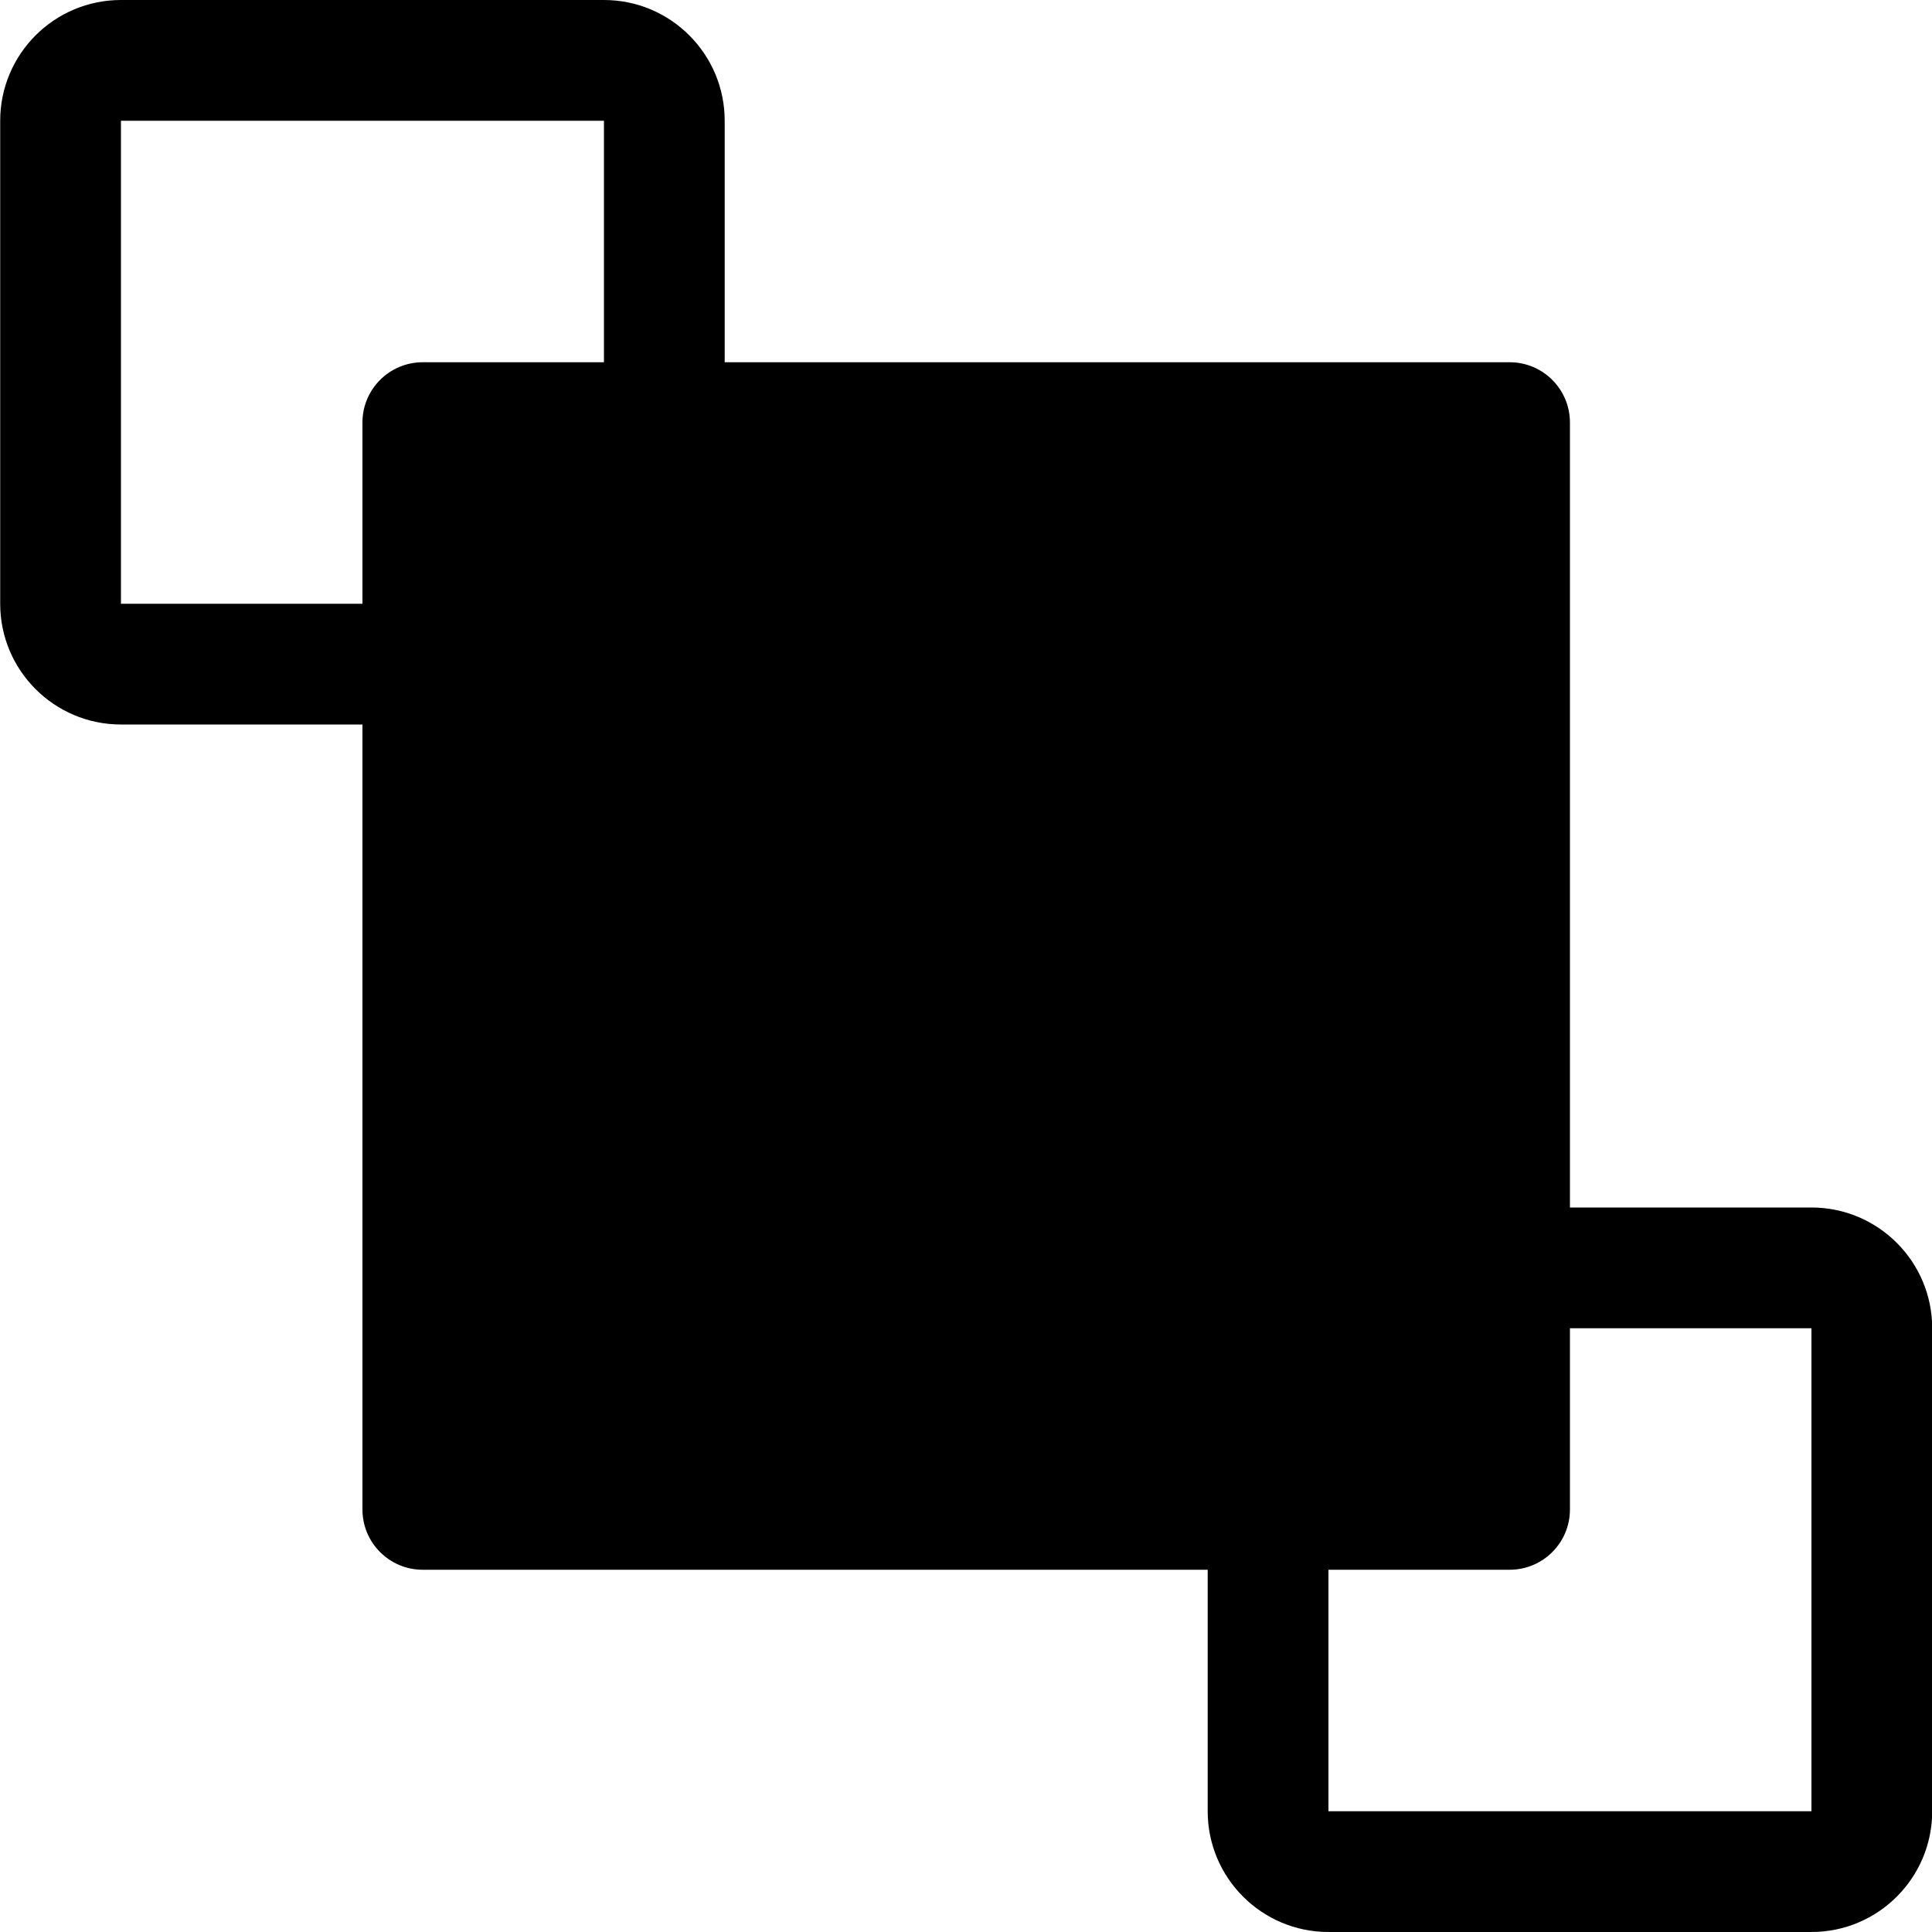
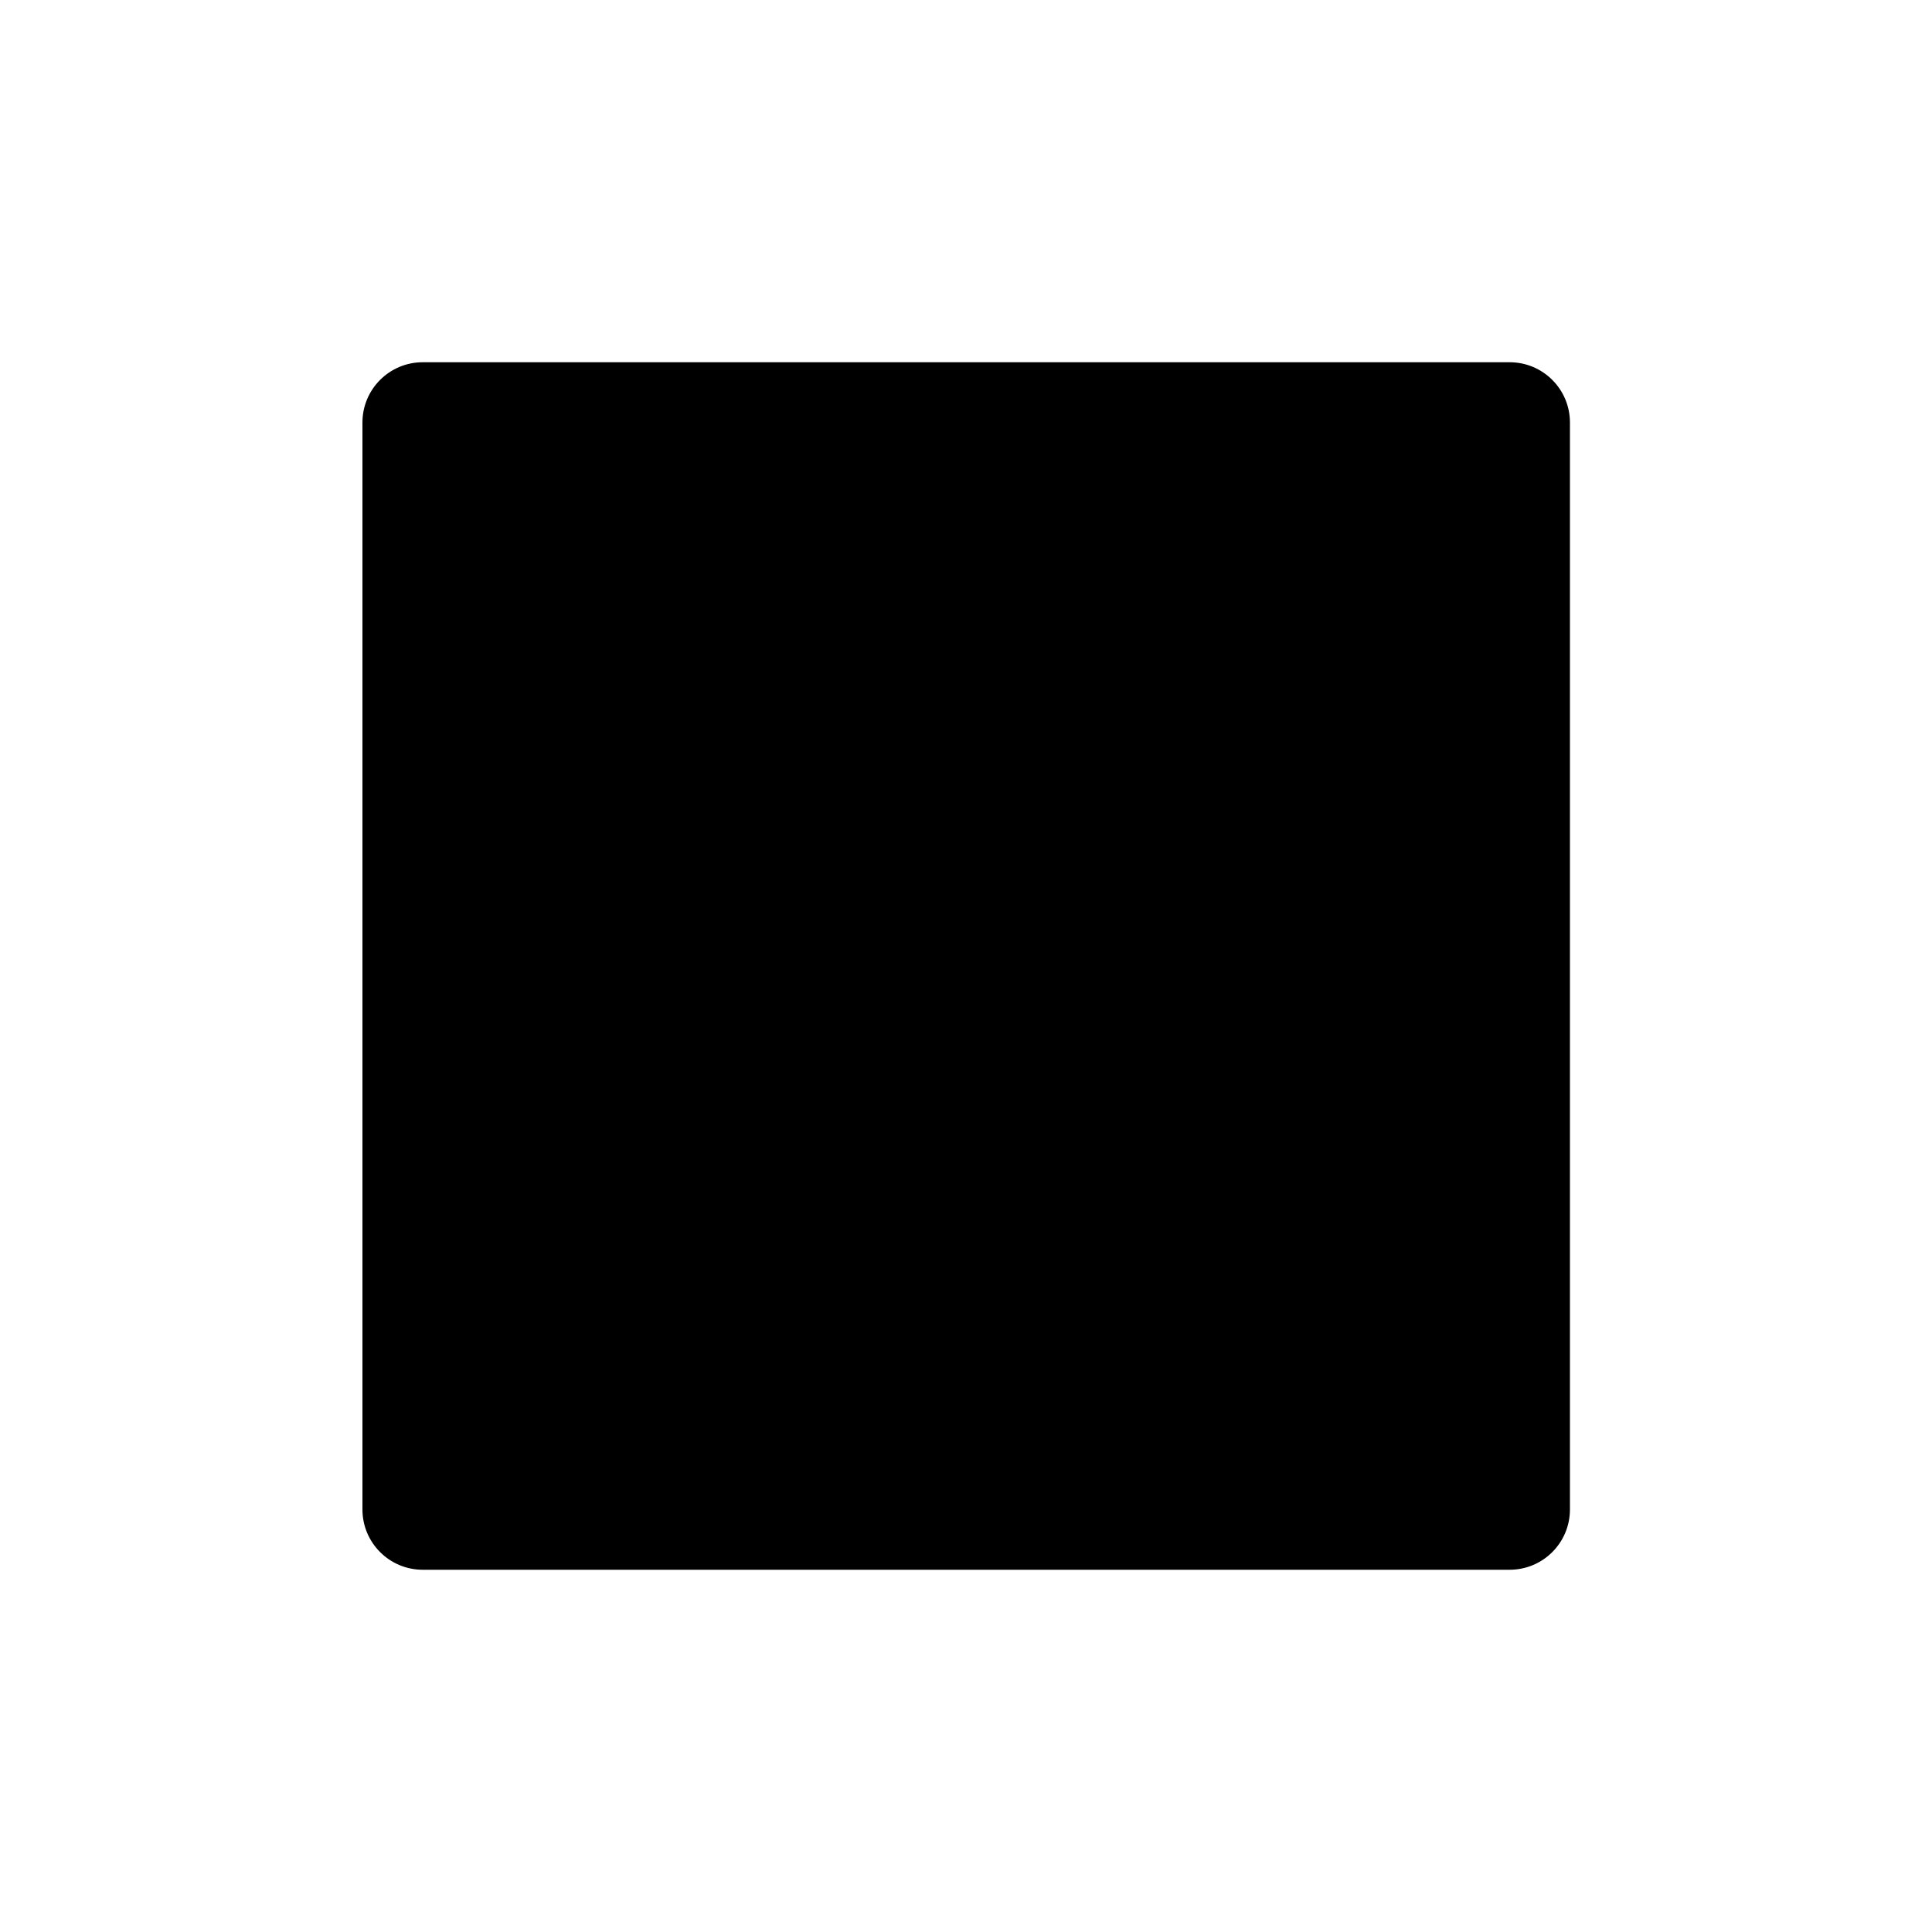
<svg xmlns="http://www.w3.org/2000/svg" width="100" height="100" viewBox="0 0 100 100" fill="none">
  <g clip-path="url(#clip0_91_7183)">
    <path d="M78.14 18.75H21.88C20.157 18.75 18.76 20.147 18.76 21.87V78.13C18.76 79.853 20.157 81.25 21.88 81.25H78.14C79.863 81.25 81.26 79.853 81.26 78.13V21.87C81.26 20.147 79.863 18.75 78.14 18.75Z" fill="black" />
-     <path d="M31.26 37.5H6.26C2.81 37.5 0.01 34.7 0.01 31.25V6.25C0.01 2.8 2.81 0 6.26 0H31.26C34.71 0 37.51 2.8 37.51 6.25V31.25C37.51 34.7 34.71 37.5 31.26 37.5ZM6.26 6.25V31.25H31.26V6.25H6.26Z" fill="black" />
-     <path d="M93.76 100H68.76C65.31 100 62.51 97.2 62.51 93.75V68.75C62.51 65.3 65.31 62.5 68.76 62.5H93.76C97.21 62.5 100.01 65.3 100.01 68.75V93.75C100.01 97.2 97.21 100 93.76 100ZM68.76 68.75V93.75H93.76V68.75H68.76Z" fill="black" />
  </g>
  <defs>
    <clipPath id="clip0_91_7183">
      <rect width="100" height="100" fill="white" transform="translate(0.01)" />
    </clipPath>
  </defs>
</svg>